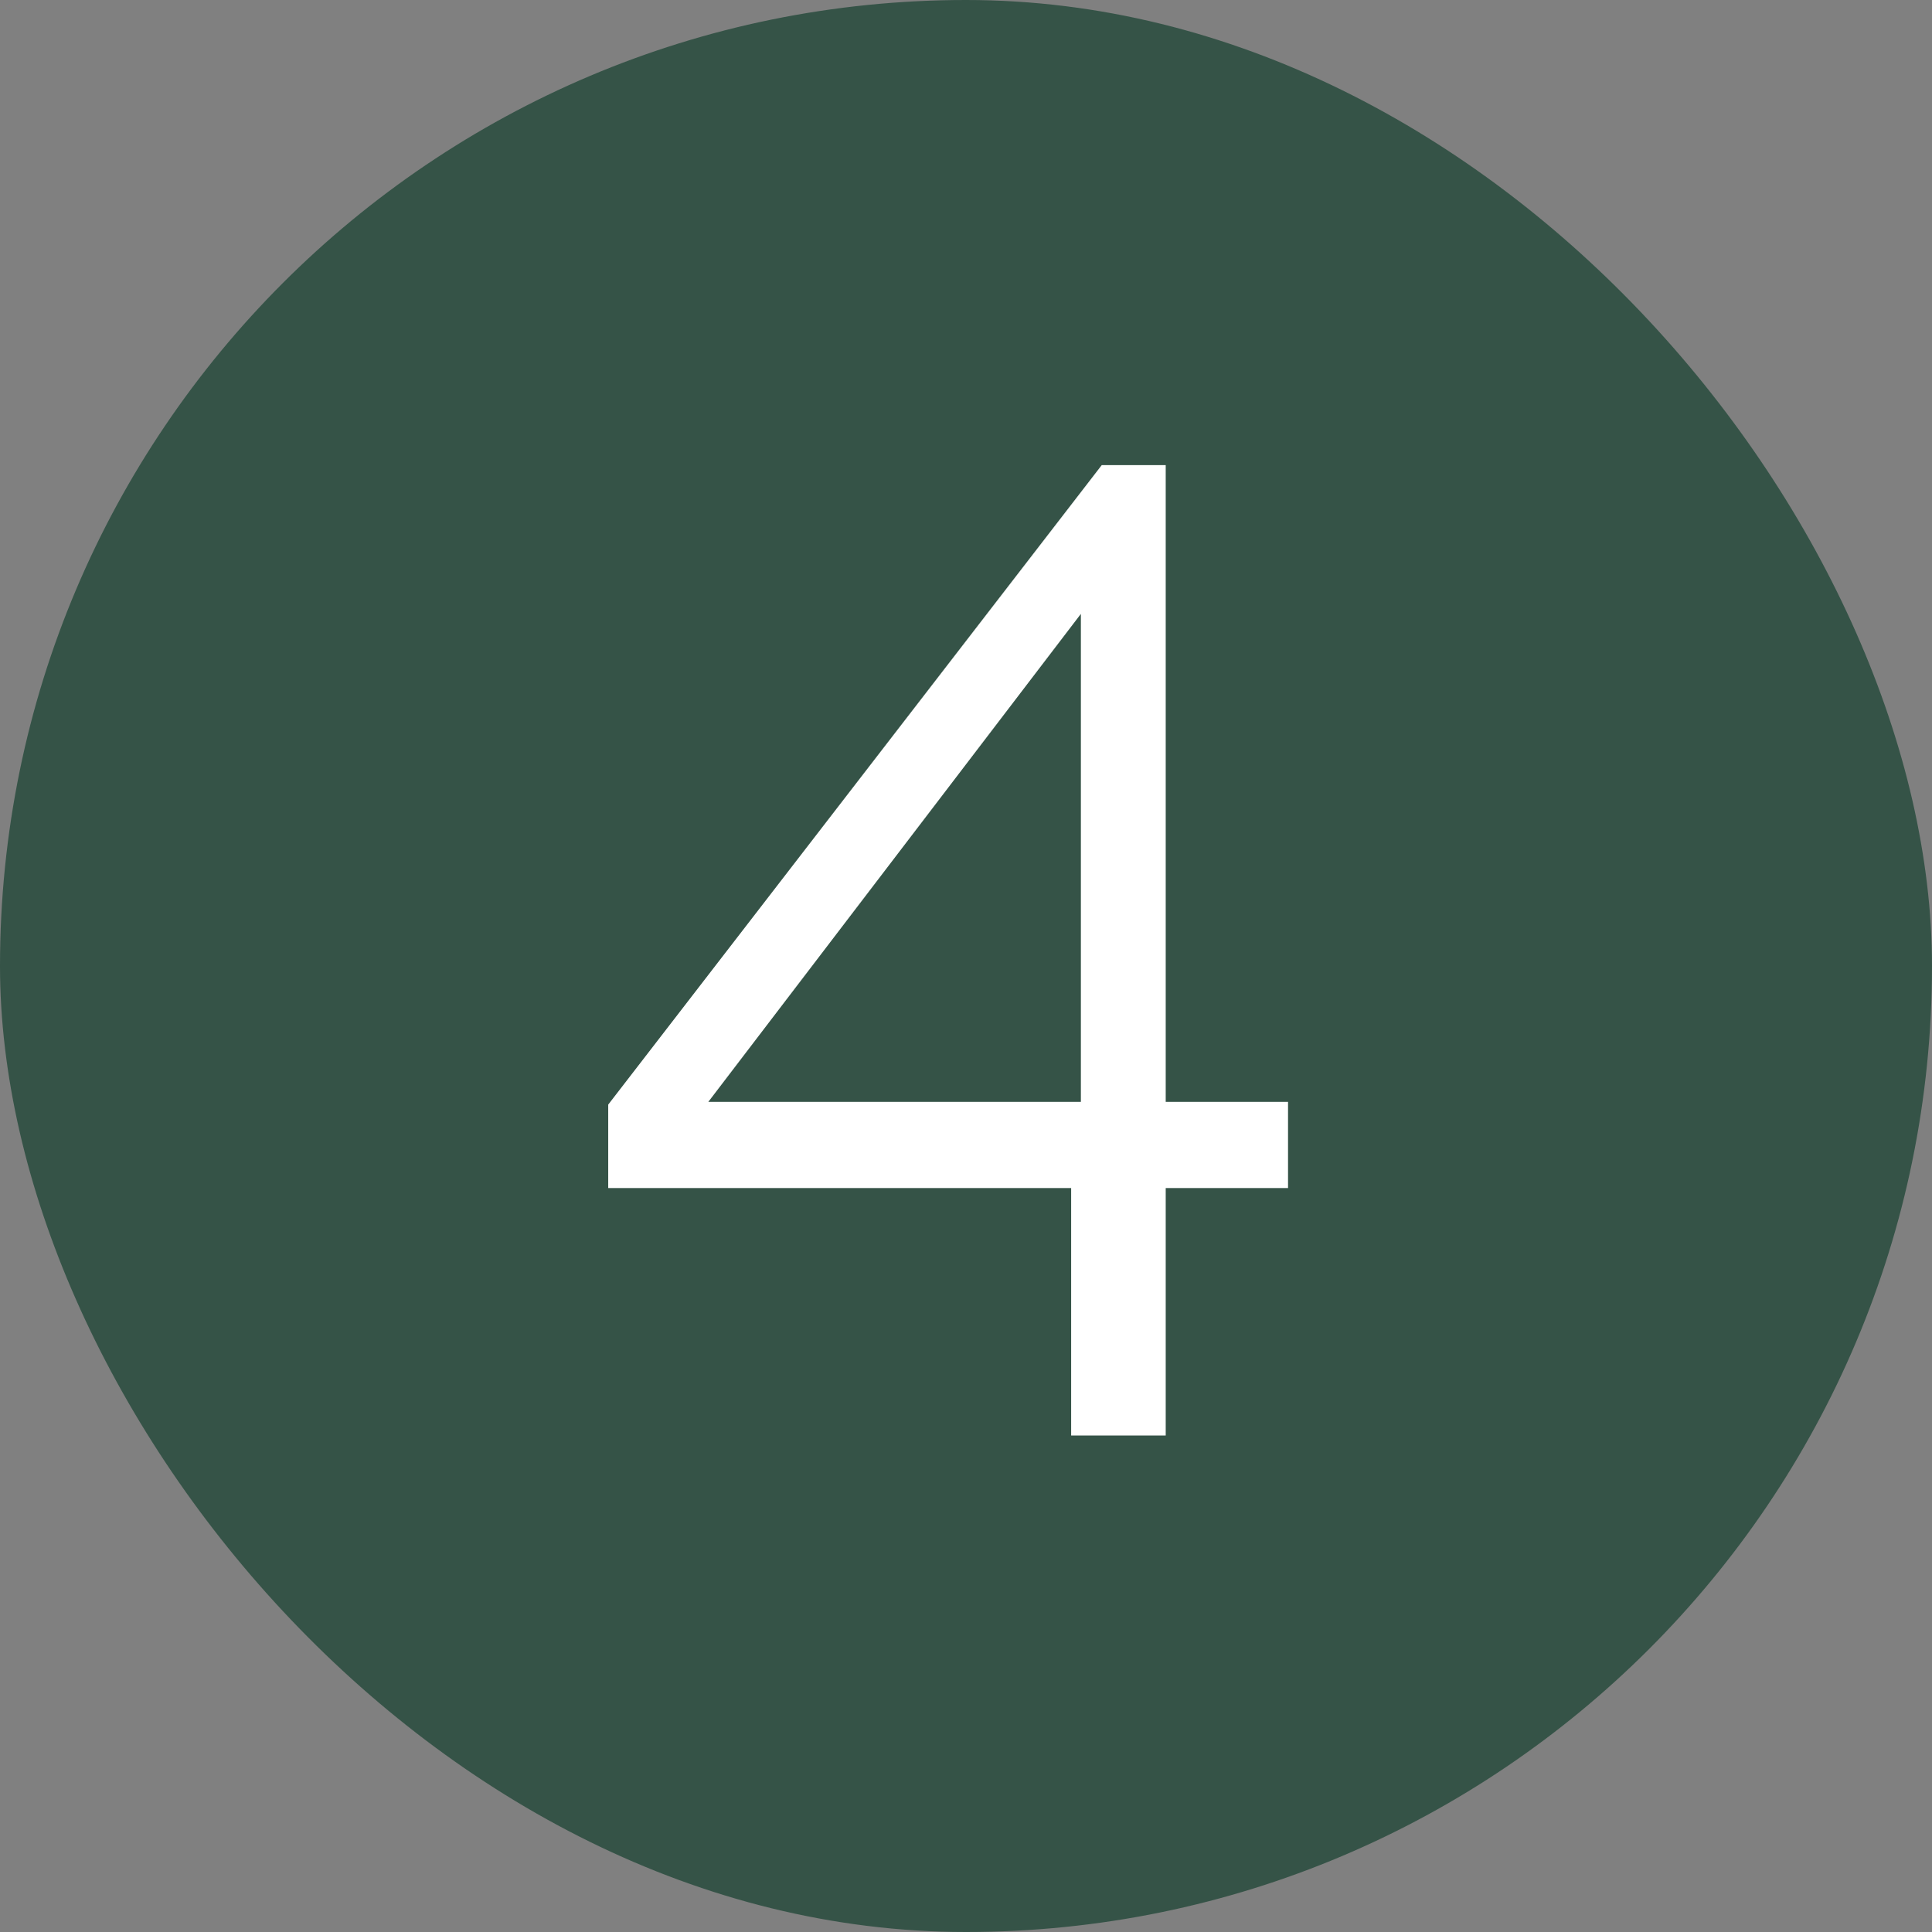
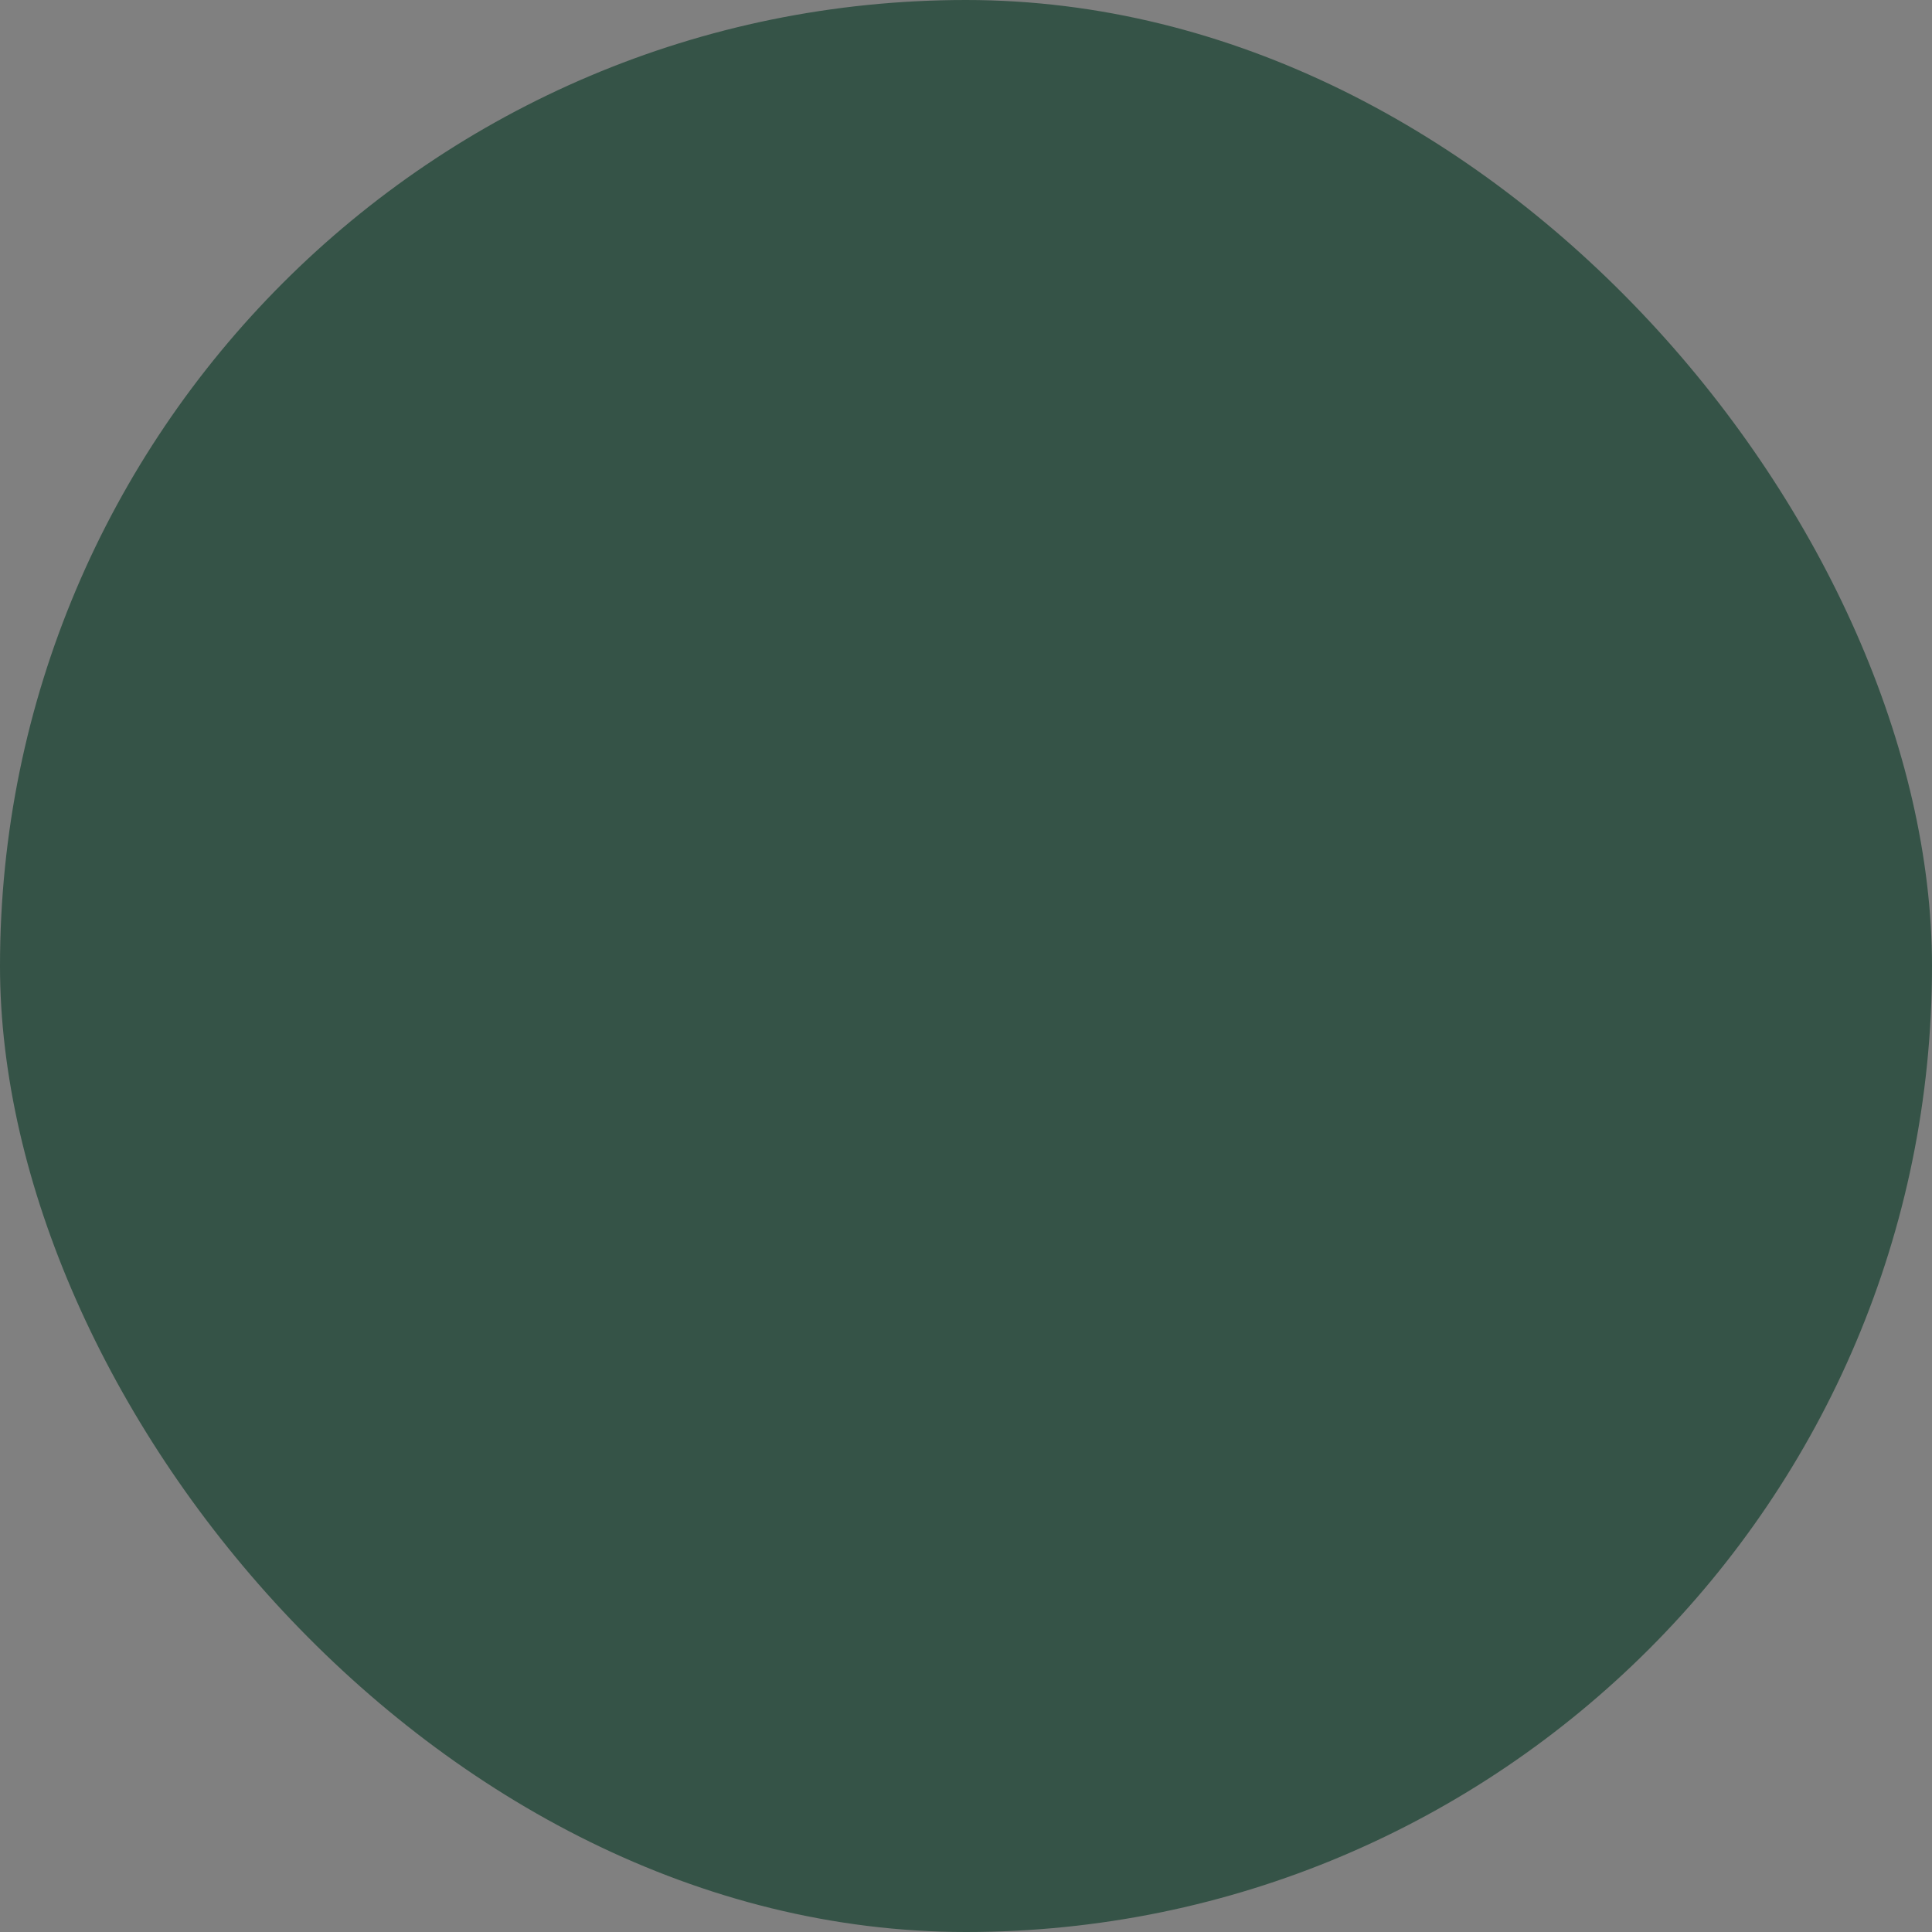
<svg xmlns="http://www.w3.org/2000/svg" width="54" height="54" viewBox="0 0 54 54" fill="none">
  <rect x="0" y="0" width="54" height="54" fill="#808080" stroke="none" />
  <g id="Frame 31">
    <rect width="54" height="54" rx="27" fill="#355347" />
-     <path id="4" d="M29.939 40.122V33.206H17V30.874L30.794 13H32.582V30.797H36.001V33.206H32.582V40.122H29.939ZM19.798 30.797H30.211V17.158L19.798 30.797Z" fill="white" />
  </g>
</svg>